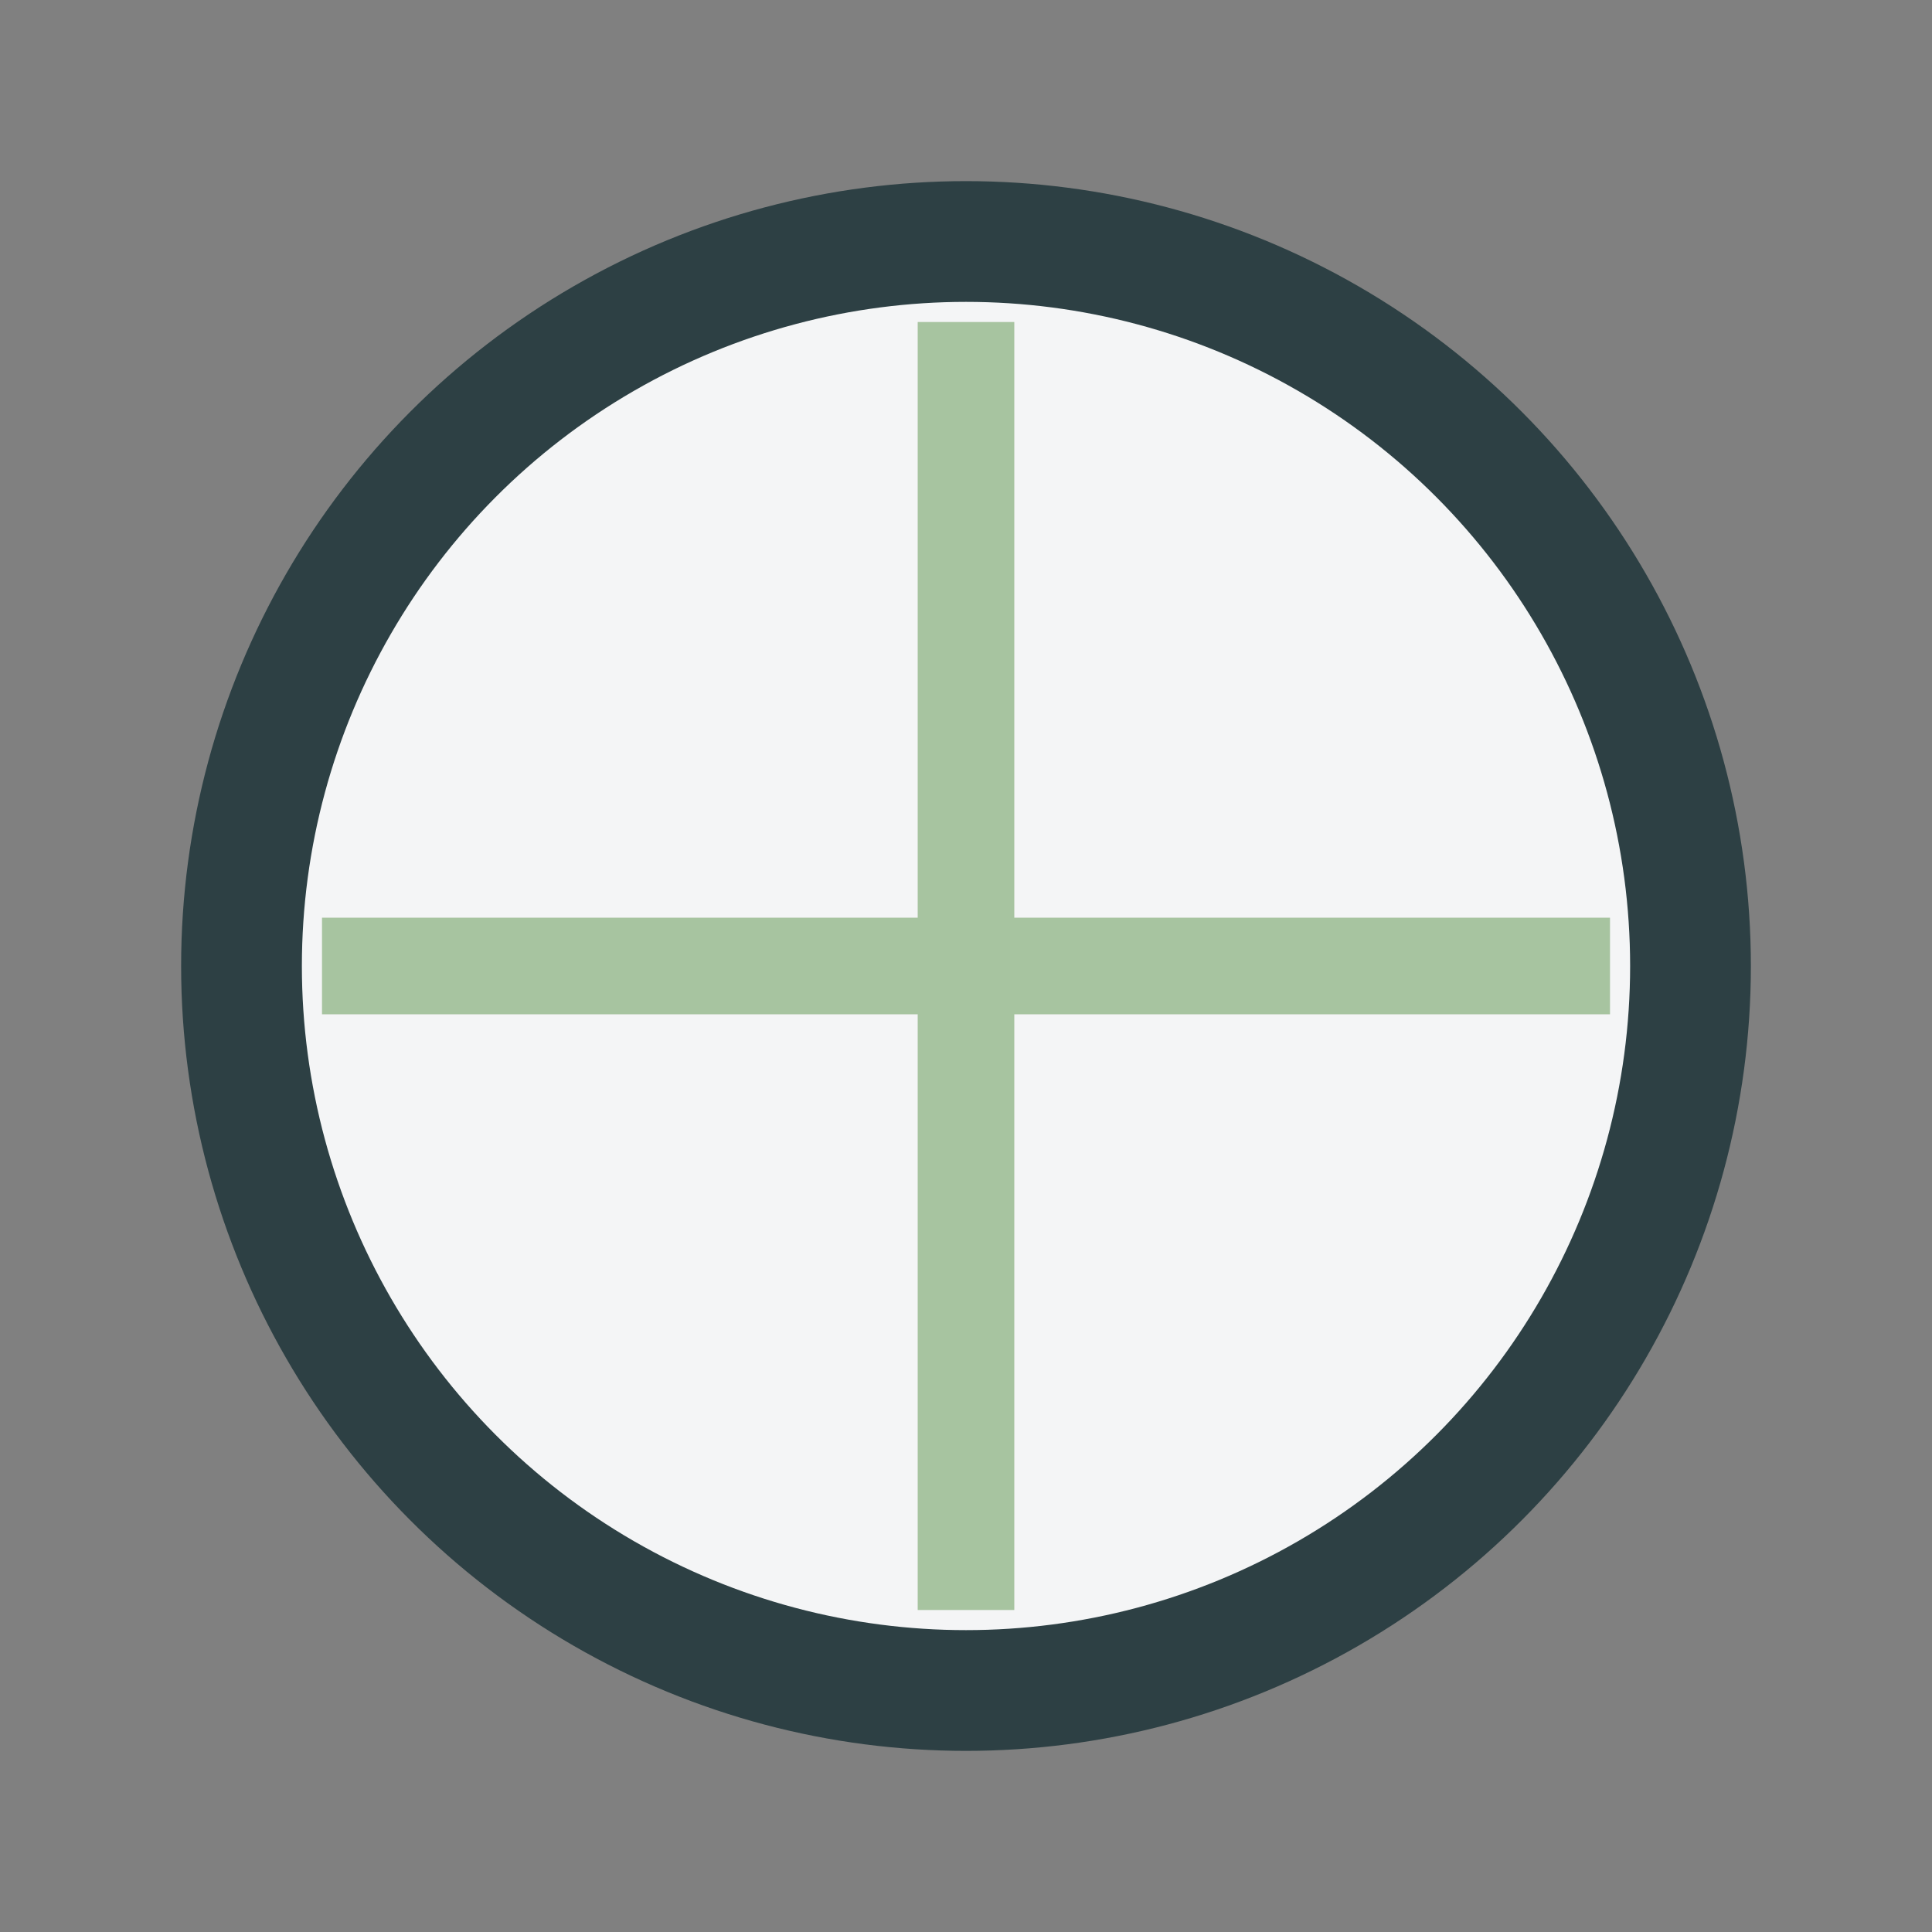
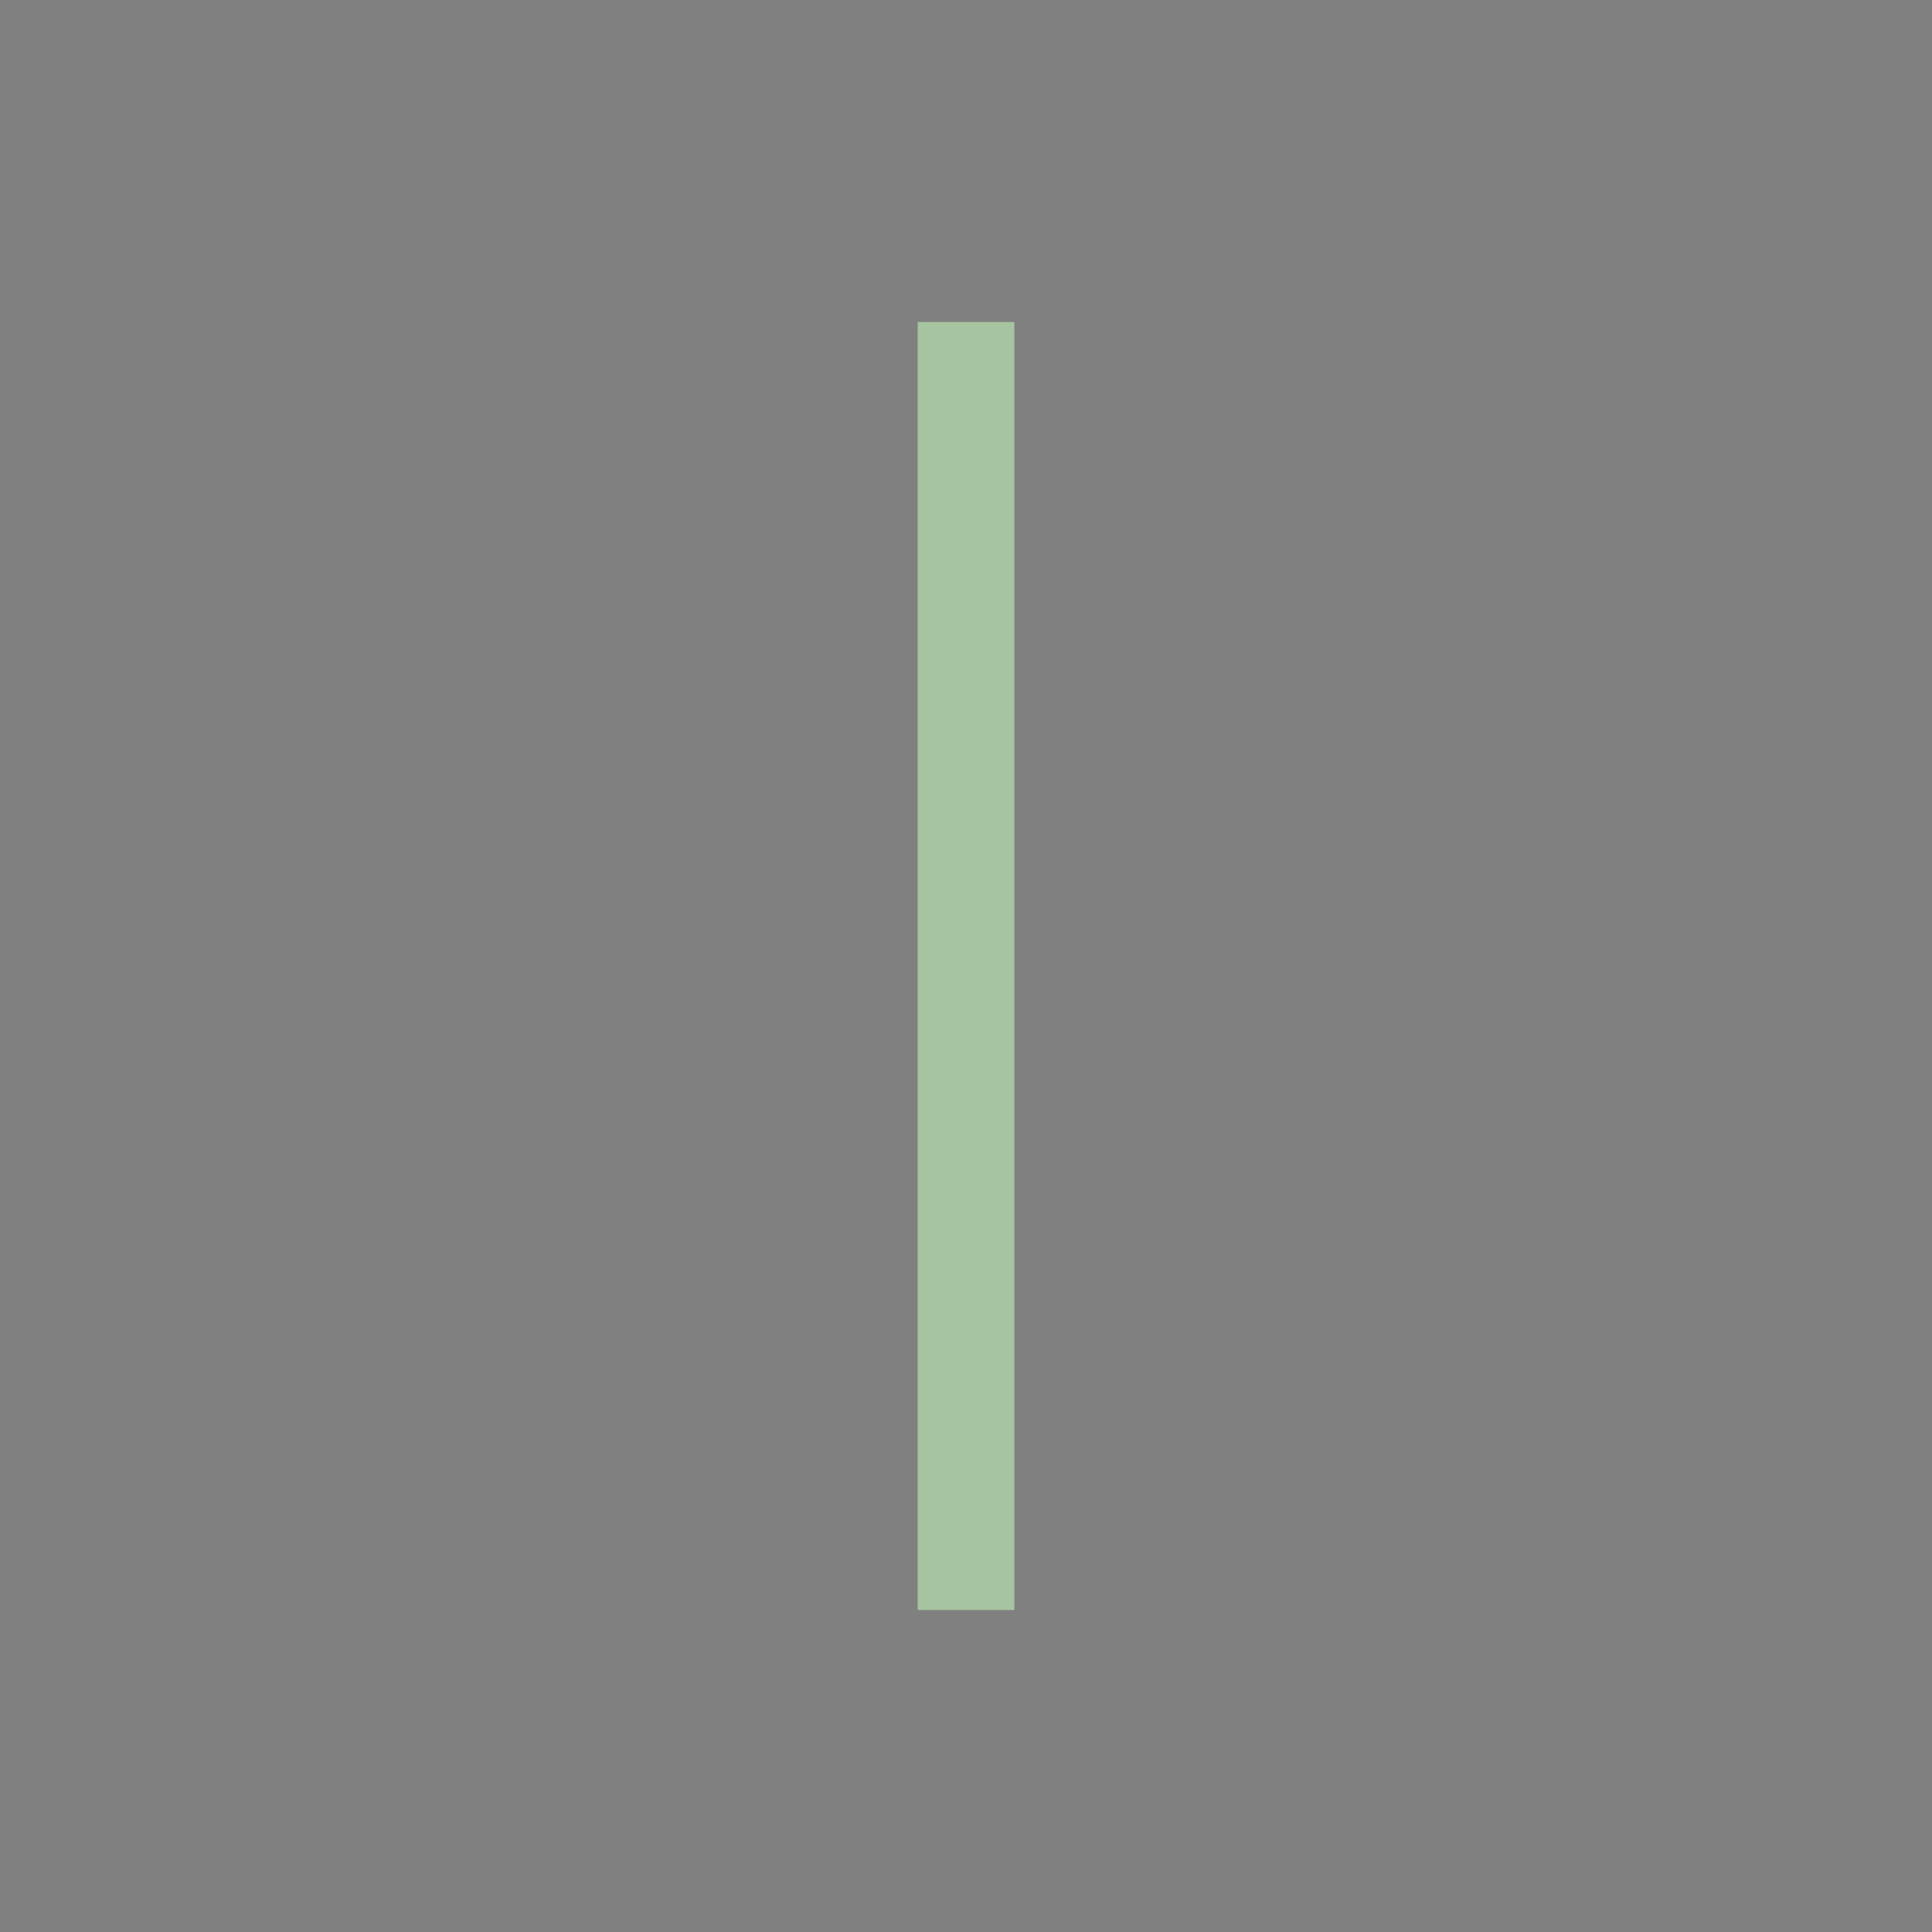
<svg xmlns="http://www.w3.org/2000/svg" width="24" height="24" viewBox="0 0 24 24">
  <rect x="0" y="0" width="24" height="24" fill="#808080" stroke="none" />
-   <circle cx="12" cy="12" r="9" fill="#F4F5F6" stroke="#2D4044" stroke-width="1.5" />
-   <path d="M4 12h16M12 4v16" stroke="#A7C4A0" stroke-width="1.2" />
+   <path d="M4 12M12 4v16" stroke="#A7C4A0" stroke-width="1.2" />
</svg>